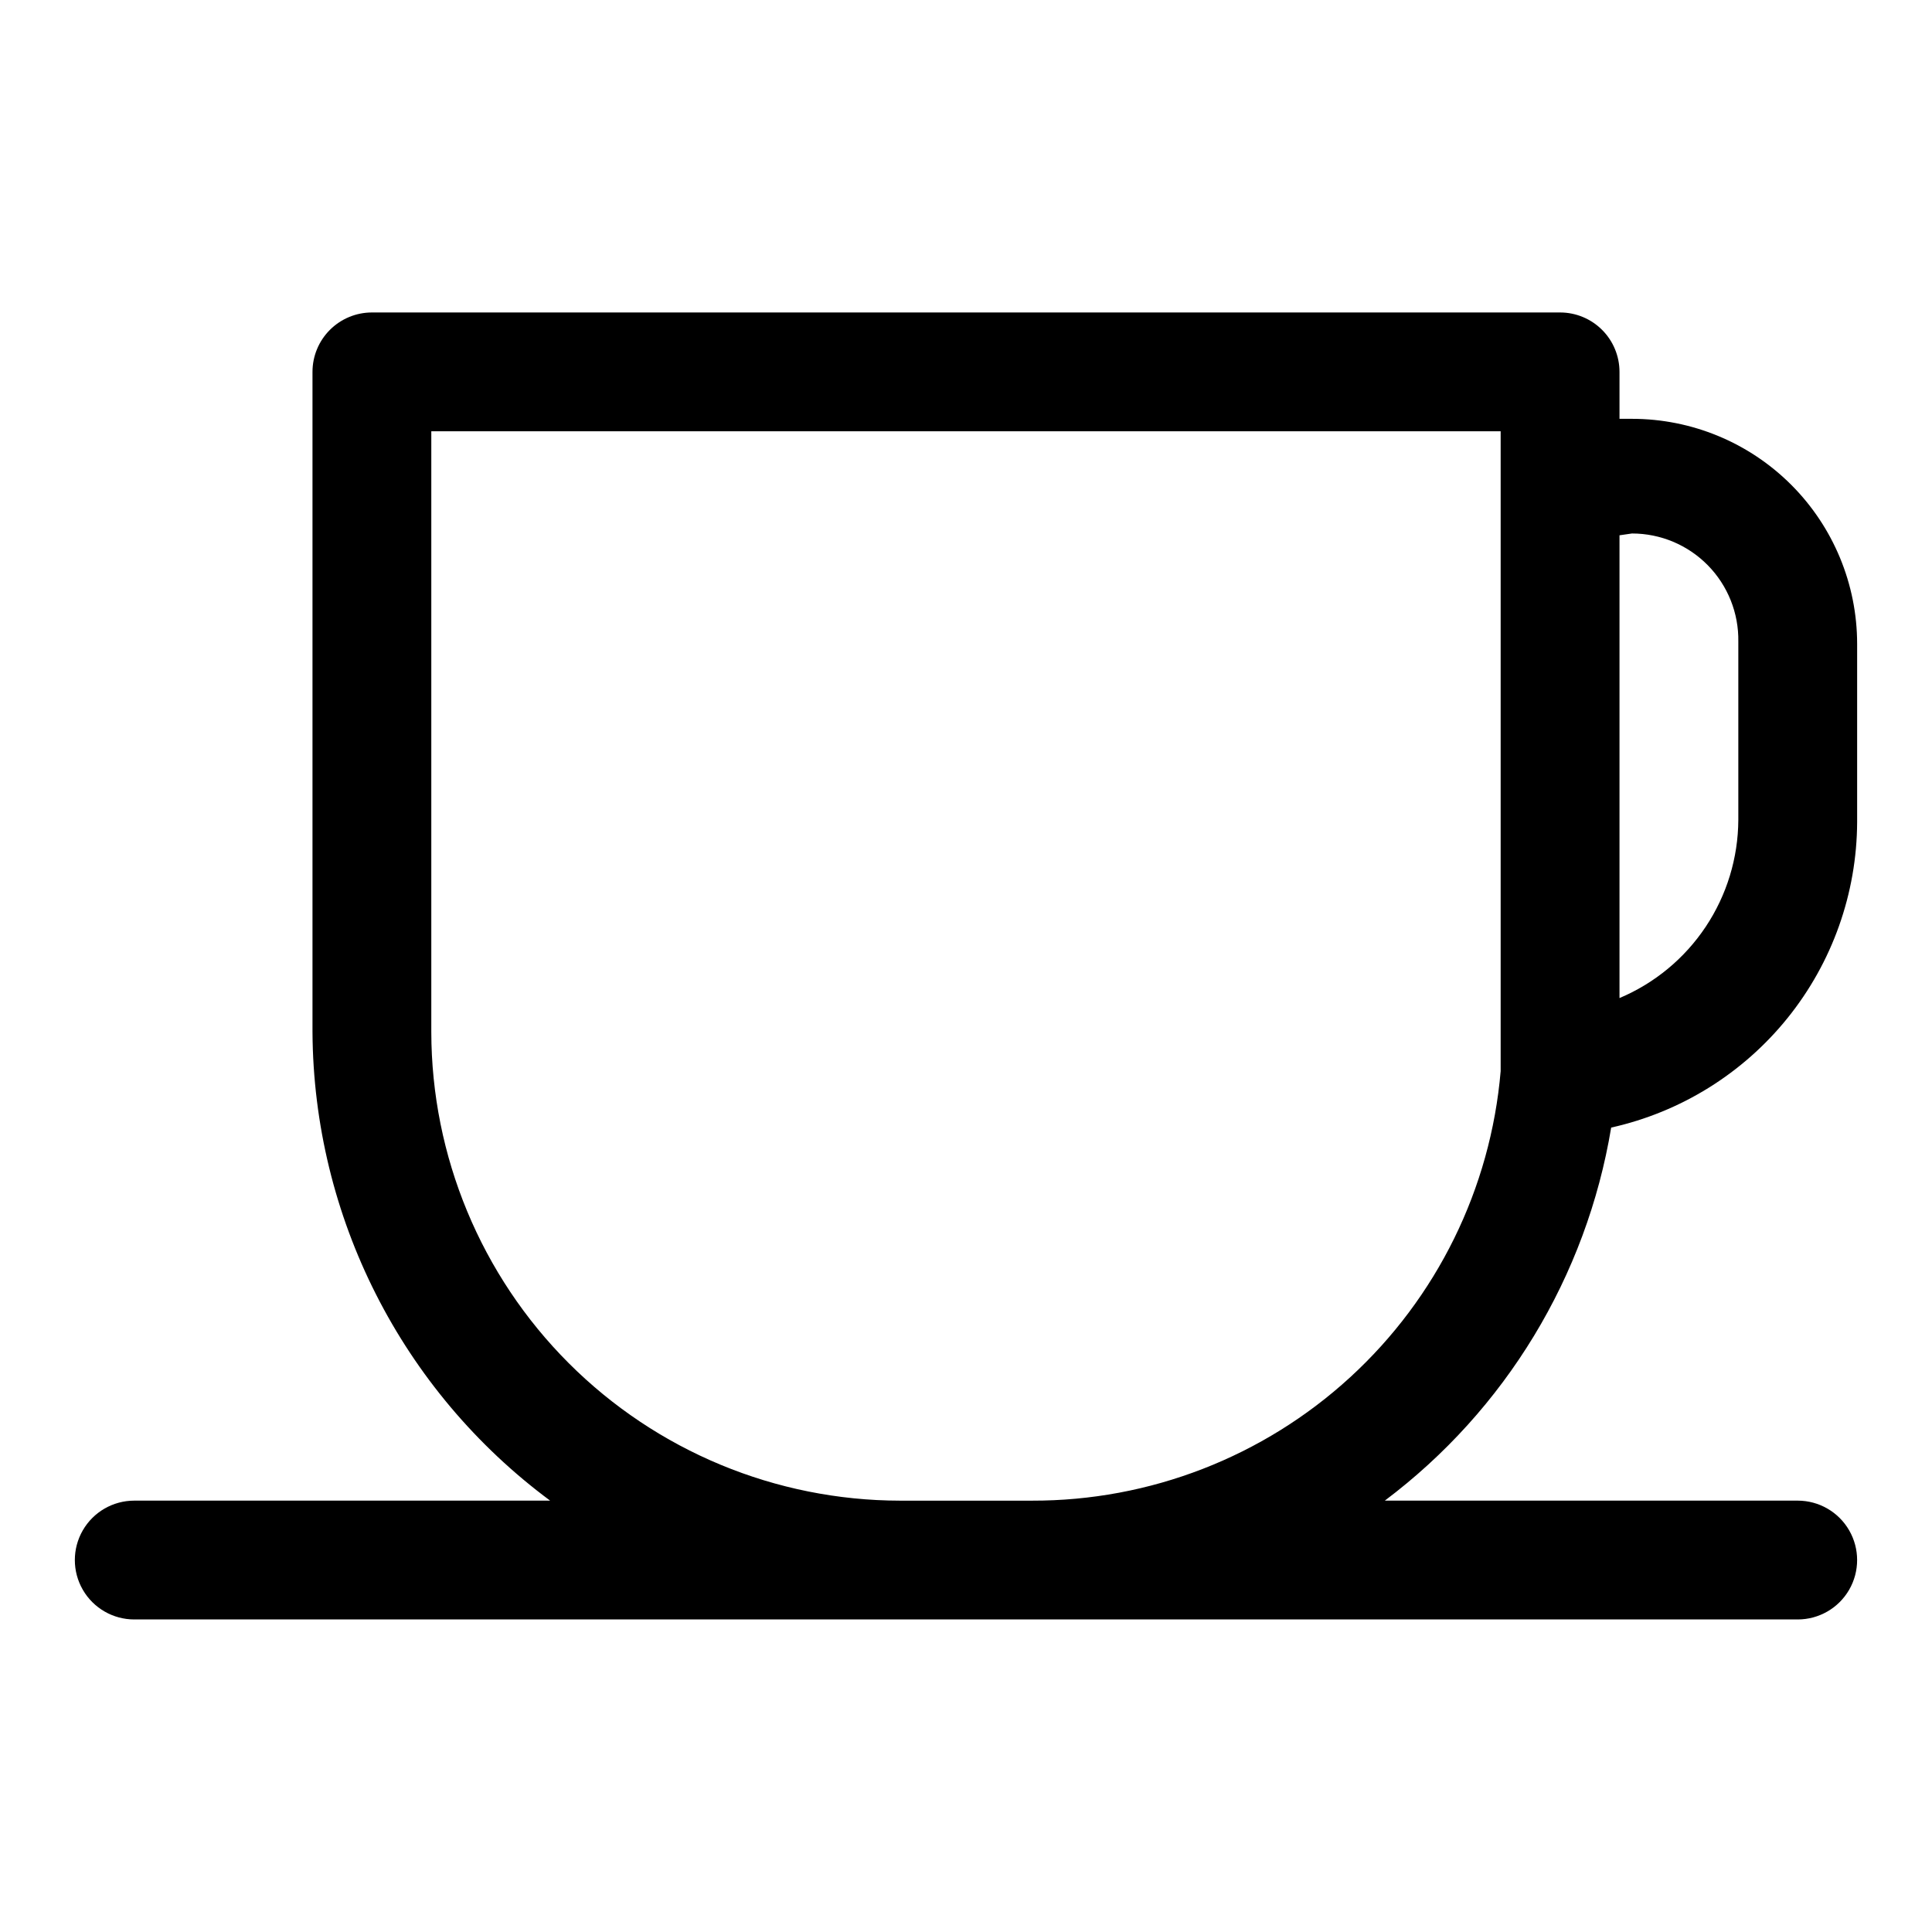
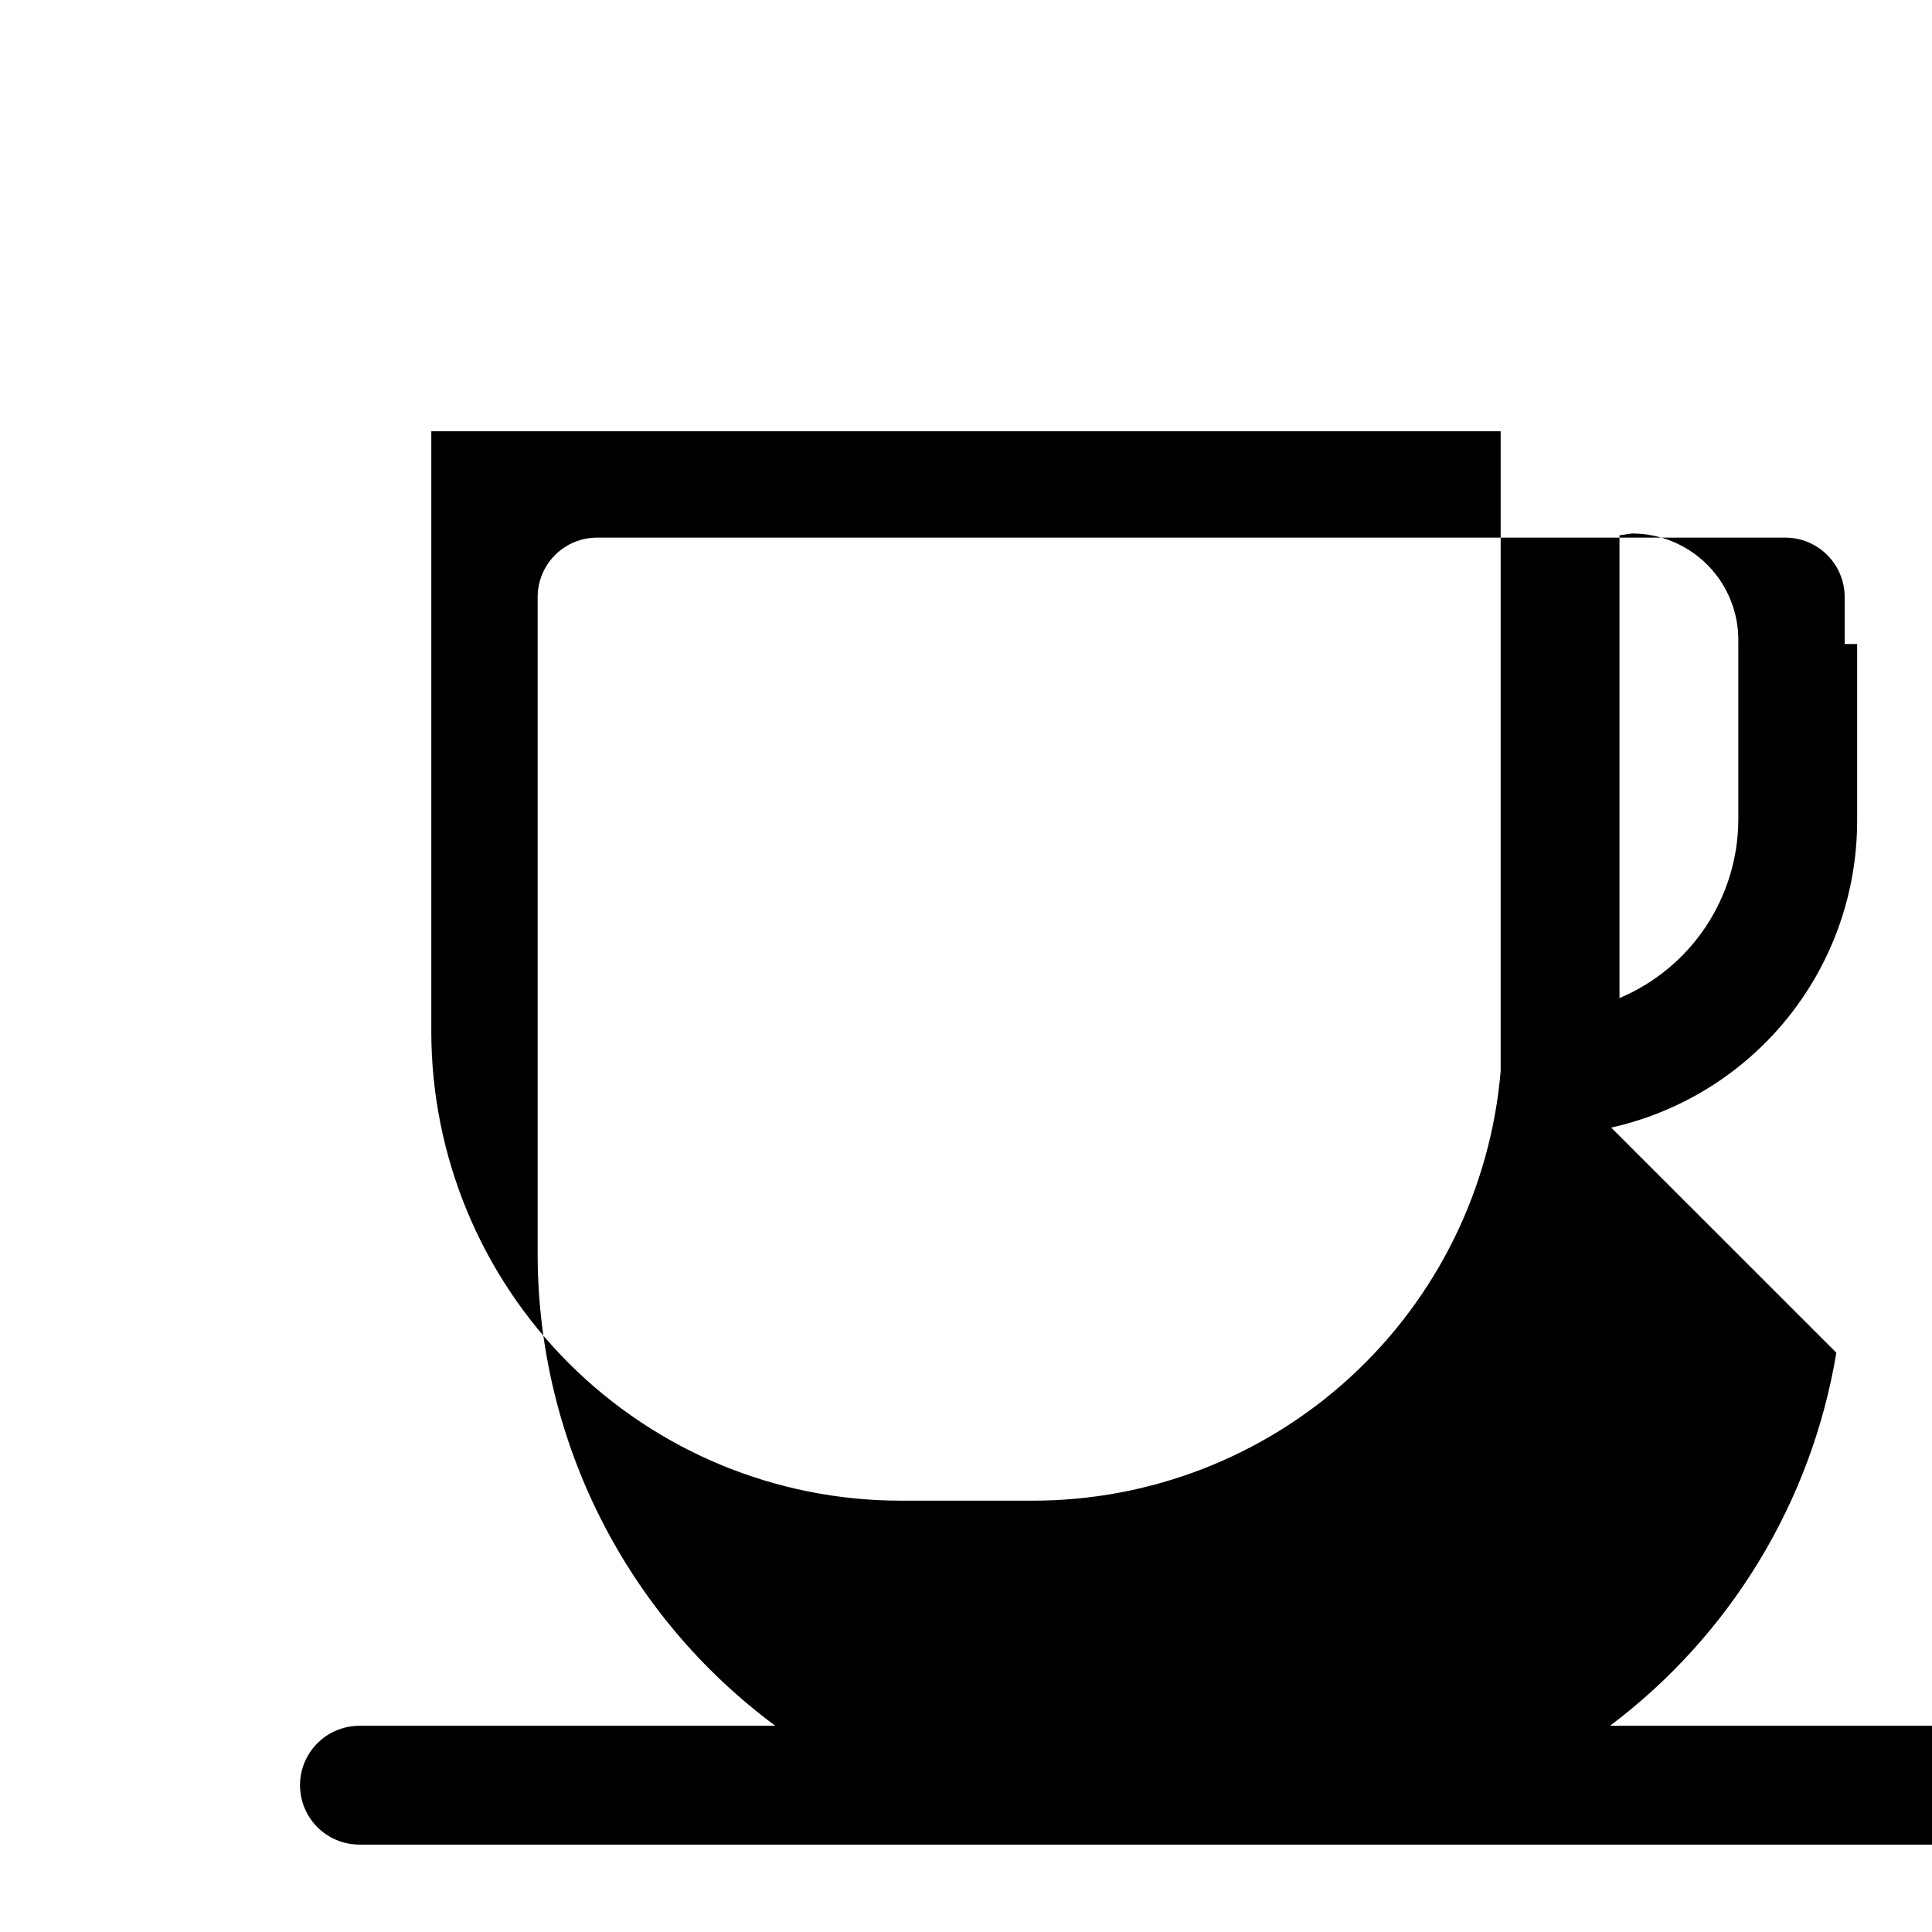
<svg xmlns="http://www.w3.org/2000/svg" fill="#000000" width="800px" height="800px" version="1.1" viewBox="144 144 512 512">
-   <path d="m570.98 442.82c18.426-4.106 34.914-14.348 46.758-29.055 11.84-14.703 18.336-32.992 18.422-51.871v-47.234c0-15.824-6.289-31-17.477-42.191-11.191-11.191-26.367-17.477-42.195-17.477h-3.305v-12.438c0-4.176-1.66-8.18-4.613-11.133-2.953-2.953-6.957-4.613-11.133-4.613h-314.88c-4.176 0-8.18 1.66-11.133 4.613s-4.613 6.957-4.613 11.133v174.91c0.273 49.012 23.605 95.035 62.977 124.22h-110.21c-5.625 0-10.824 3-13.637 7.871s-2.812 10.875 0 15.746 8.012 7.871 13.637 7.871h440.83c5.625 0 10.824-3 13.637-7.871s2.812-10.875 0-15.746-8.012-7.871-13.637-7.871h-109.42c31.961-24.023 53.441-59.43 59.988-98.871zm5.512-157.44h-0.004c7.559-0.004 14.797 3.031 20.098 8.418 5.297 5.391 8.211 12.68 8.086 20.234v47.234c-0.043 10.09-3.047 19.949-8.648 28.348-5.598 8.398-13.539 14.965-22.84 18.883v-122.64zm-193.97 256.31c-32.934-0.043-64.504-13.145-87.793-36.43-23.285-23.285-36.387-54.859-36.43-87.793v-159.17h283.39v159.17 10.391 0.004c-2.648 31.098-16.891 60.062-39.902 81.148-23.008 21.09-53.105 32.754-84.32 32.68z" />
+   <path d="m570.98 442.82c18.426-4.106 34.914-14.348 46.758-29.055 11.84-14.703 18.336-32.992 18.422-51.871v-47.234h-3.305v-12.438c0-4.176-1.66-8.18-4.613-11.133-2.953-2.953-6.957-4.613-11.133-4.613h-314.88c-4.176 0-8.18 1.66-11.133 4.613s-4.613 6.957-4.613 11.133v174.91c0.273 49.012 23.605 95.035 62.977 124.22h-110.21c-5.625 0-10.824 3-13.637 7.871s-2.812 10.875 0 15.746 8.012 7.871 13.637 7.871h440.83c5.625 0 10.824-3 13.637-7.871s2.812-10.875 0-15.746-8.012-7.871-13.637-7.871h-109.42c31.961-24.023 53.441-59.43 59.988-98.871zm5.512-157.44h-0.004c7.559-0.004 14.797 3.031 20.098 8.418 5.297 5.391 8.211 12.68 8.086 20.234v47.234c-0.043 10.09-3.047 19.949-8.648 28.348-5.598 8.398-13.539 14.965-22.84 18.883v-122.64zm-193.97 256.31c-32.934-0.043-64.504-13.145-87.793-36.43-23.285-23.285-36.387-54.859-36.43-87.793v-159.17h283.39v159.17 10.391 0.004c-2.648 31.098-16.891 60.062-39.902 81.148-23.008 21.09-53.105 32.754-84.32 32.68z" />
</svg>